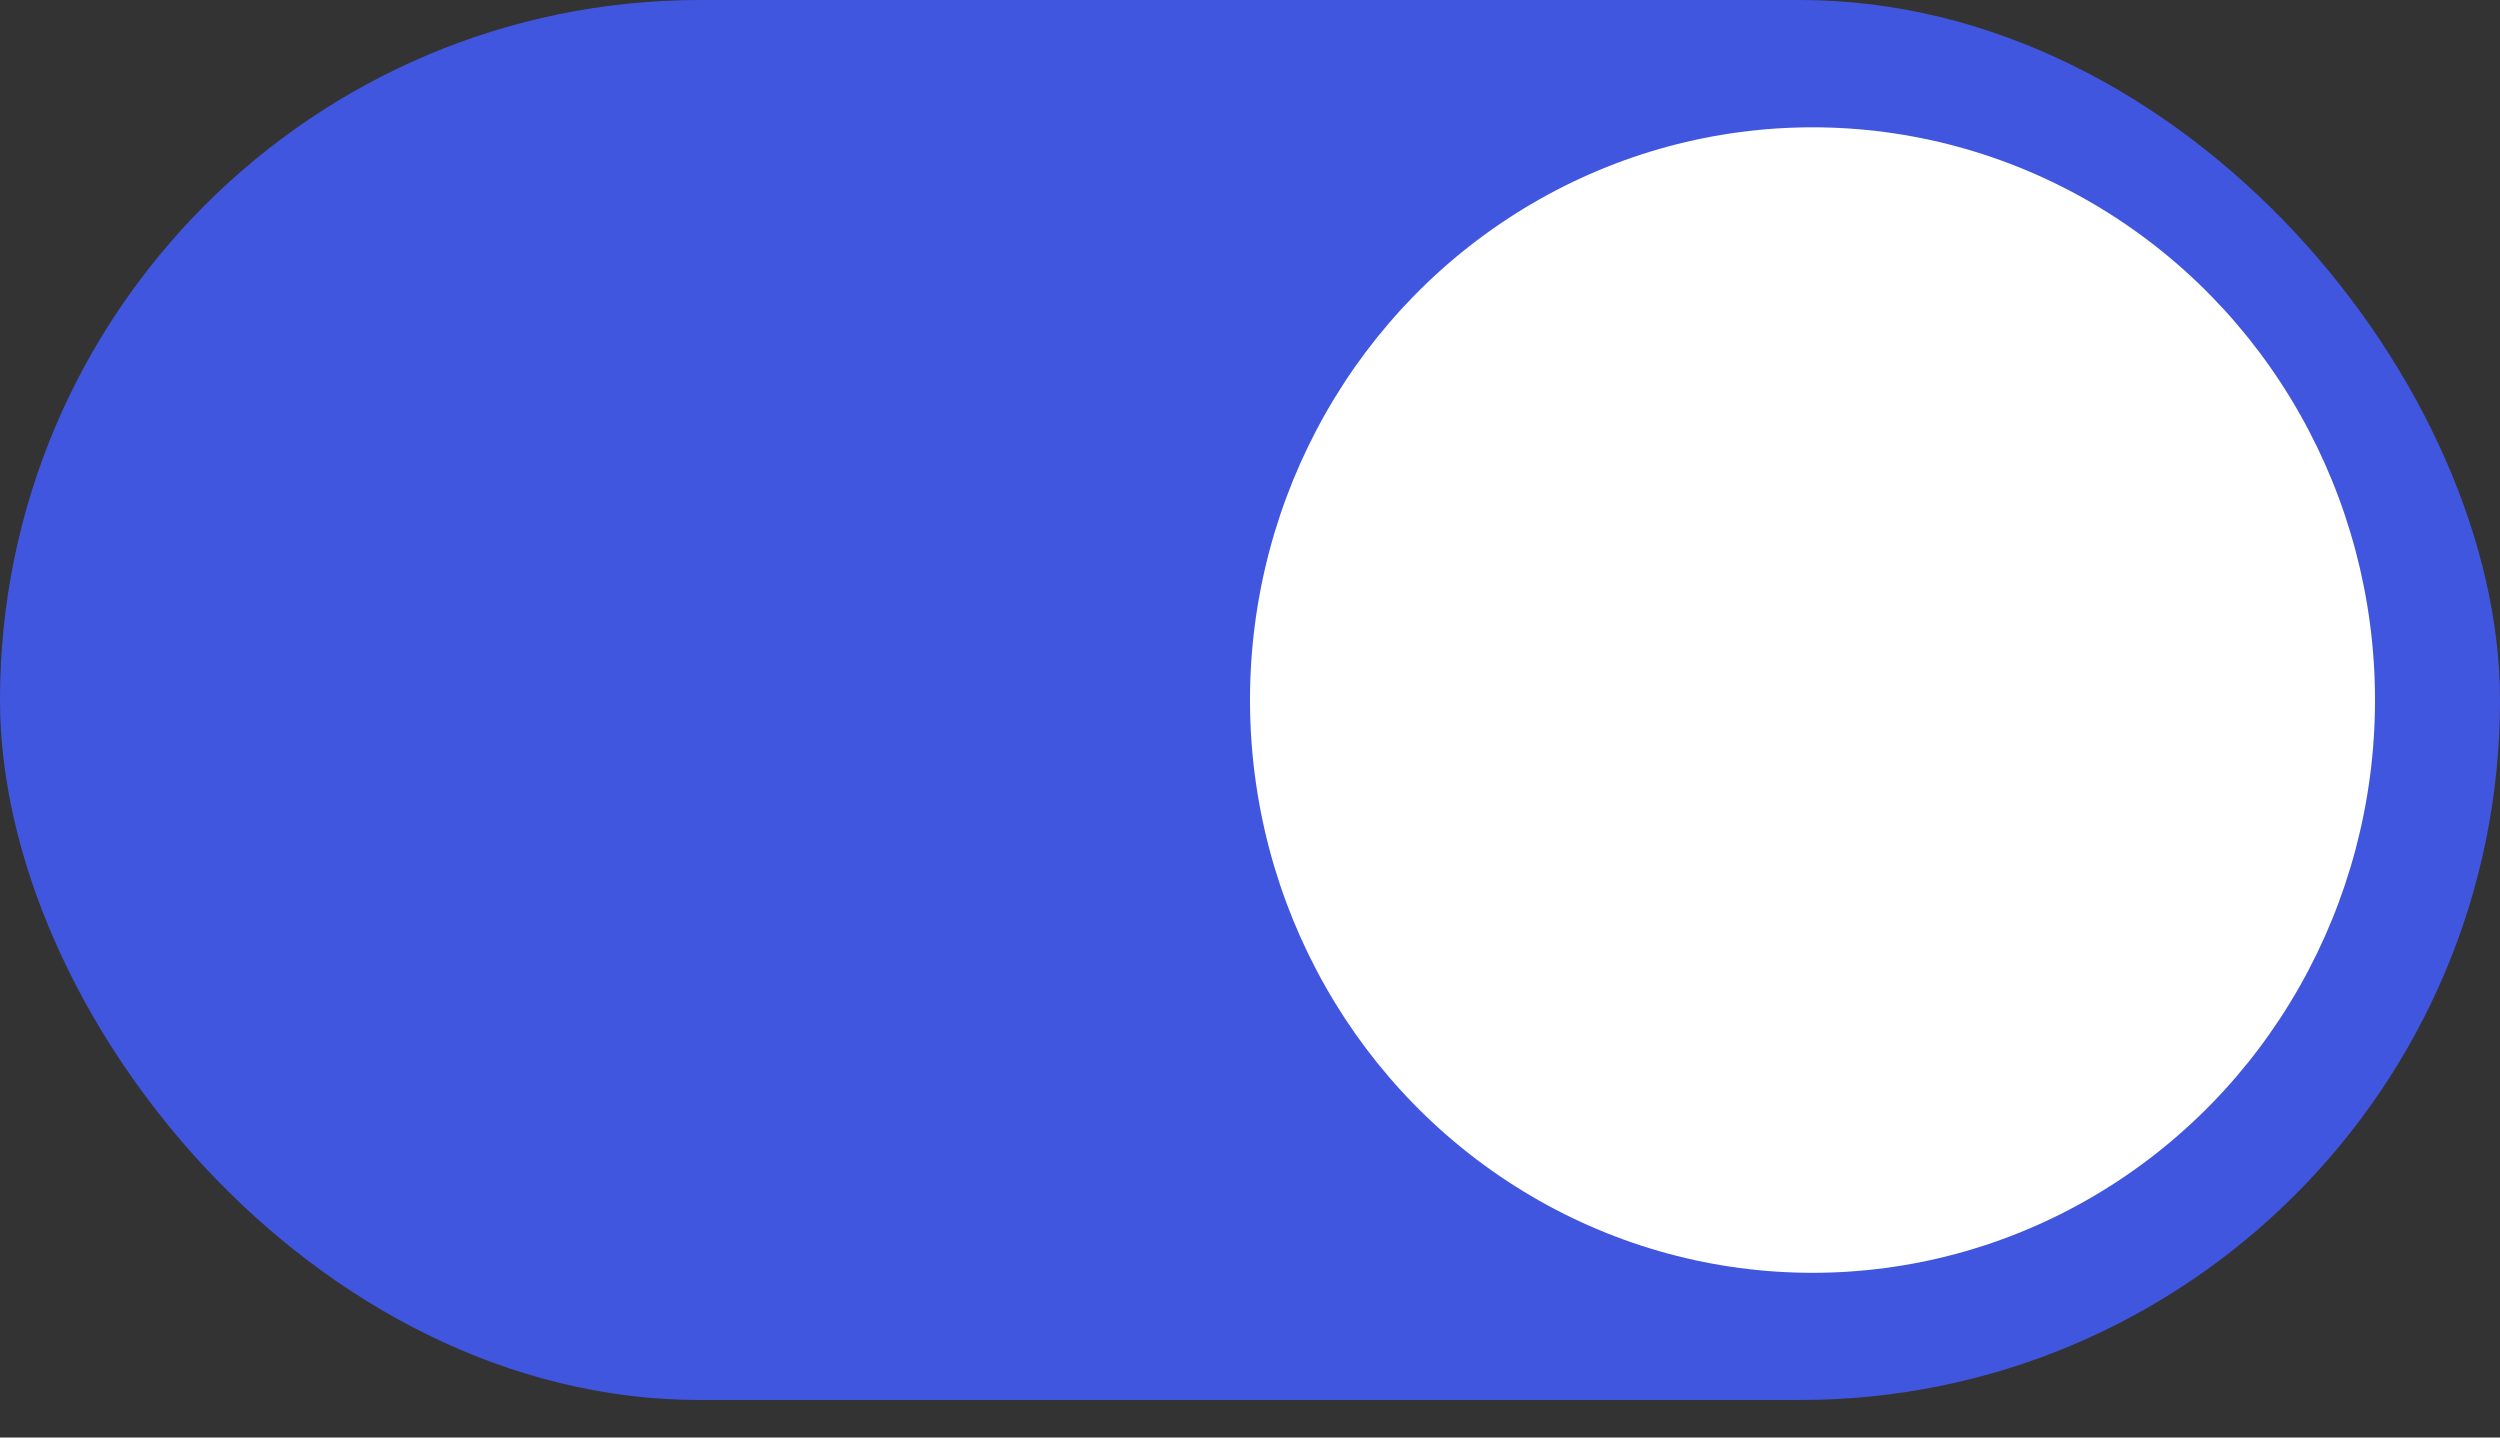
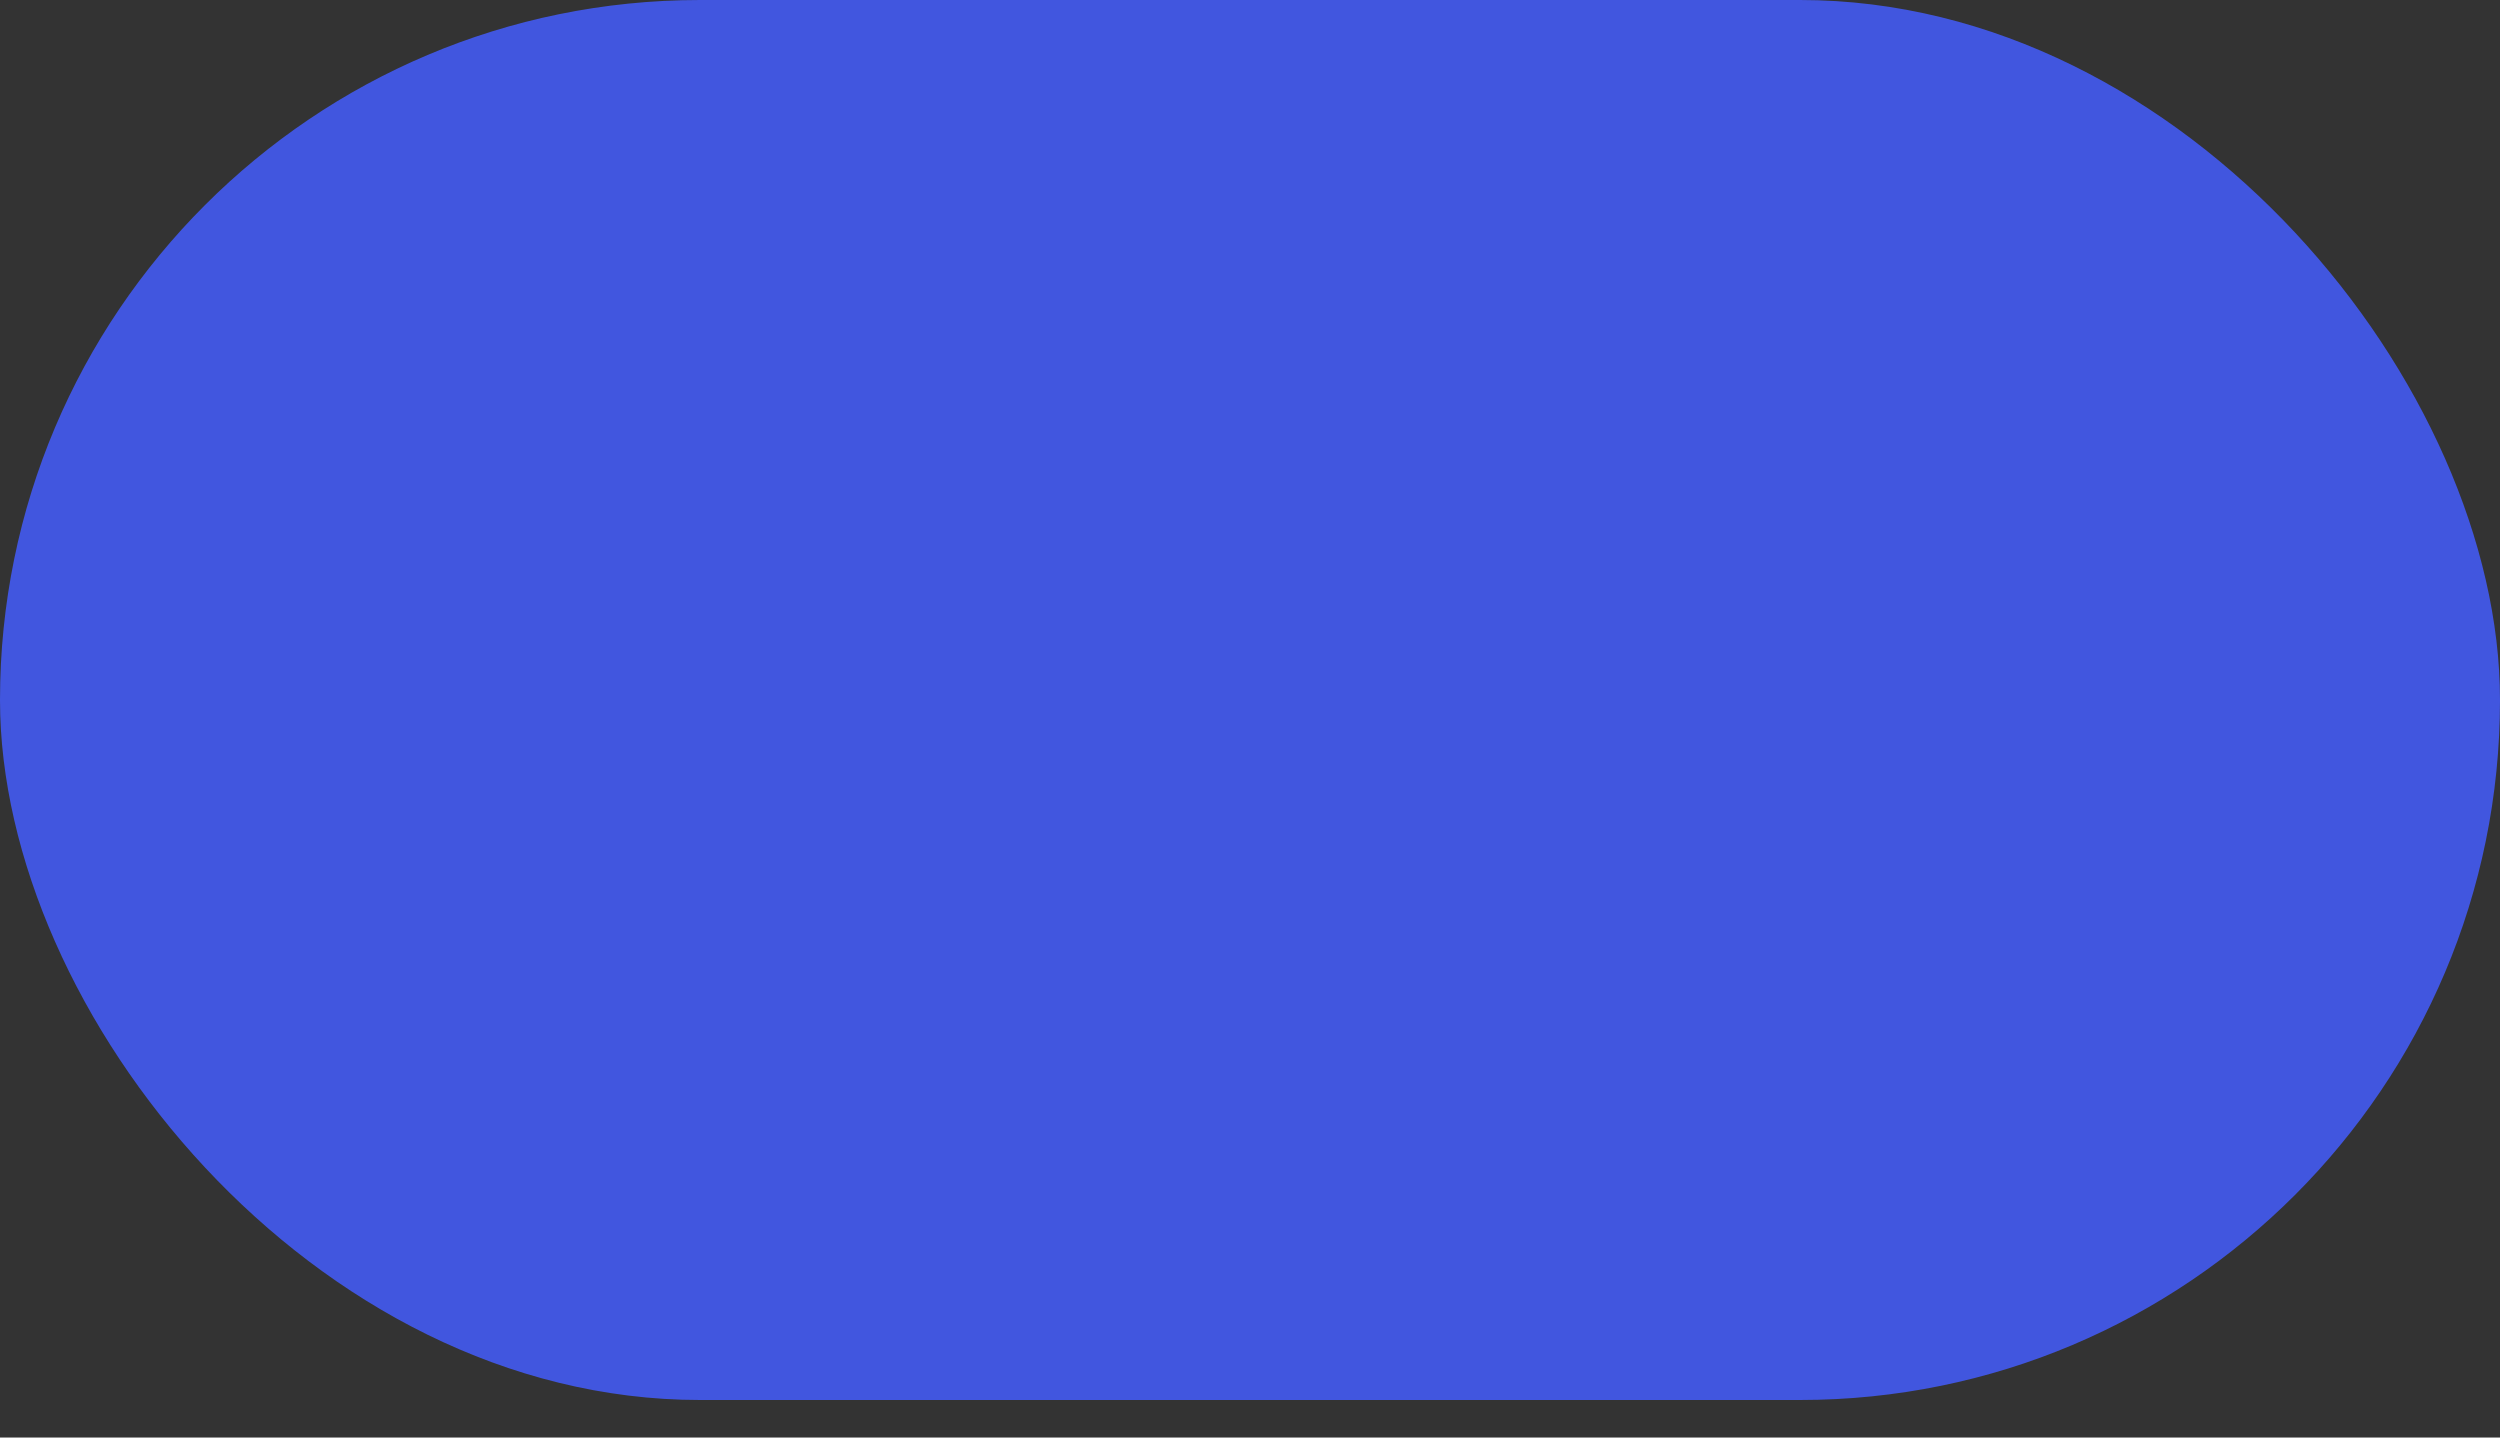
<svg xmlns="http://www.w3.org/2000/svg" width="40" height="23" viewBox="0 0 40 23" fill="none">
  <rect x="0" y="0" width="40" height="23" fill="#333333" stroke="none" />
  <rect width="40" height="22.4" rx="11.2" fill="#4156DF" />
-   <ellipse cx="29" cy="11.201" rx="9" ry="9.164" fill="white" />
</svg>